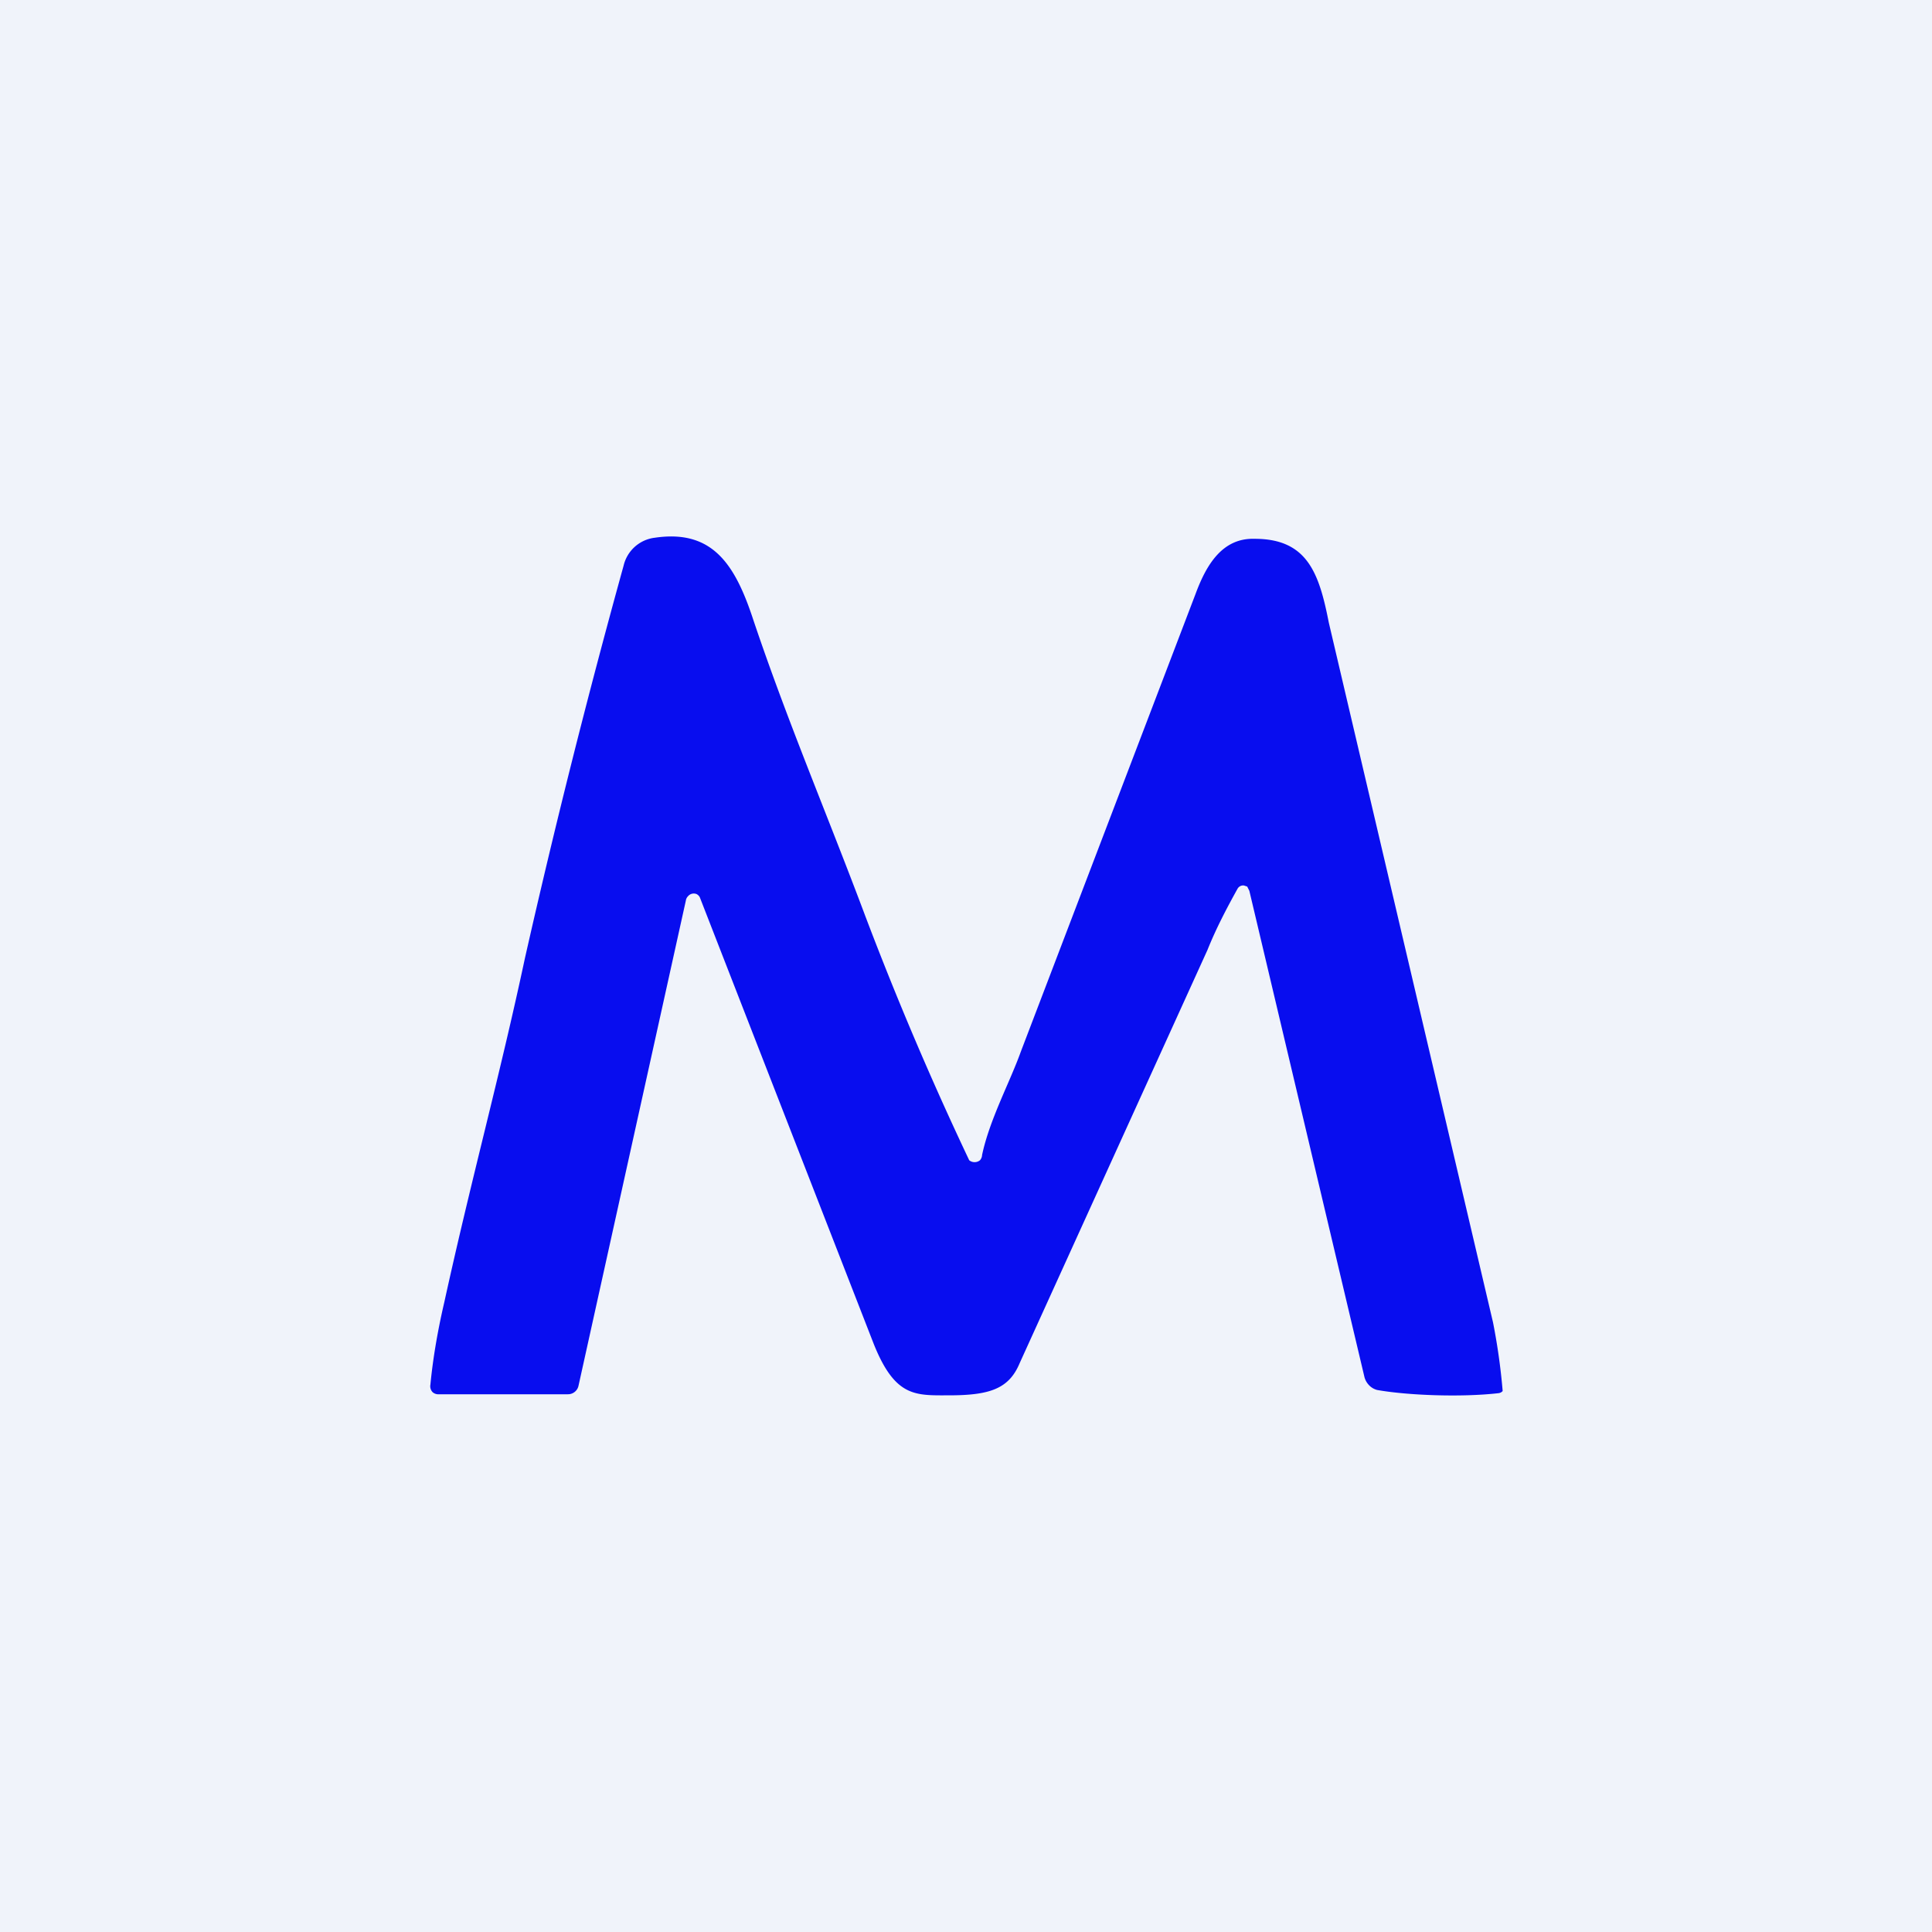
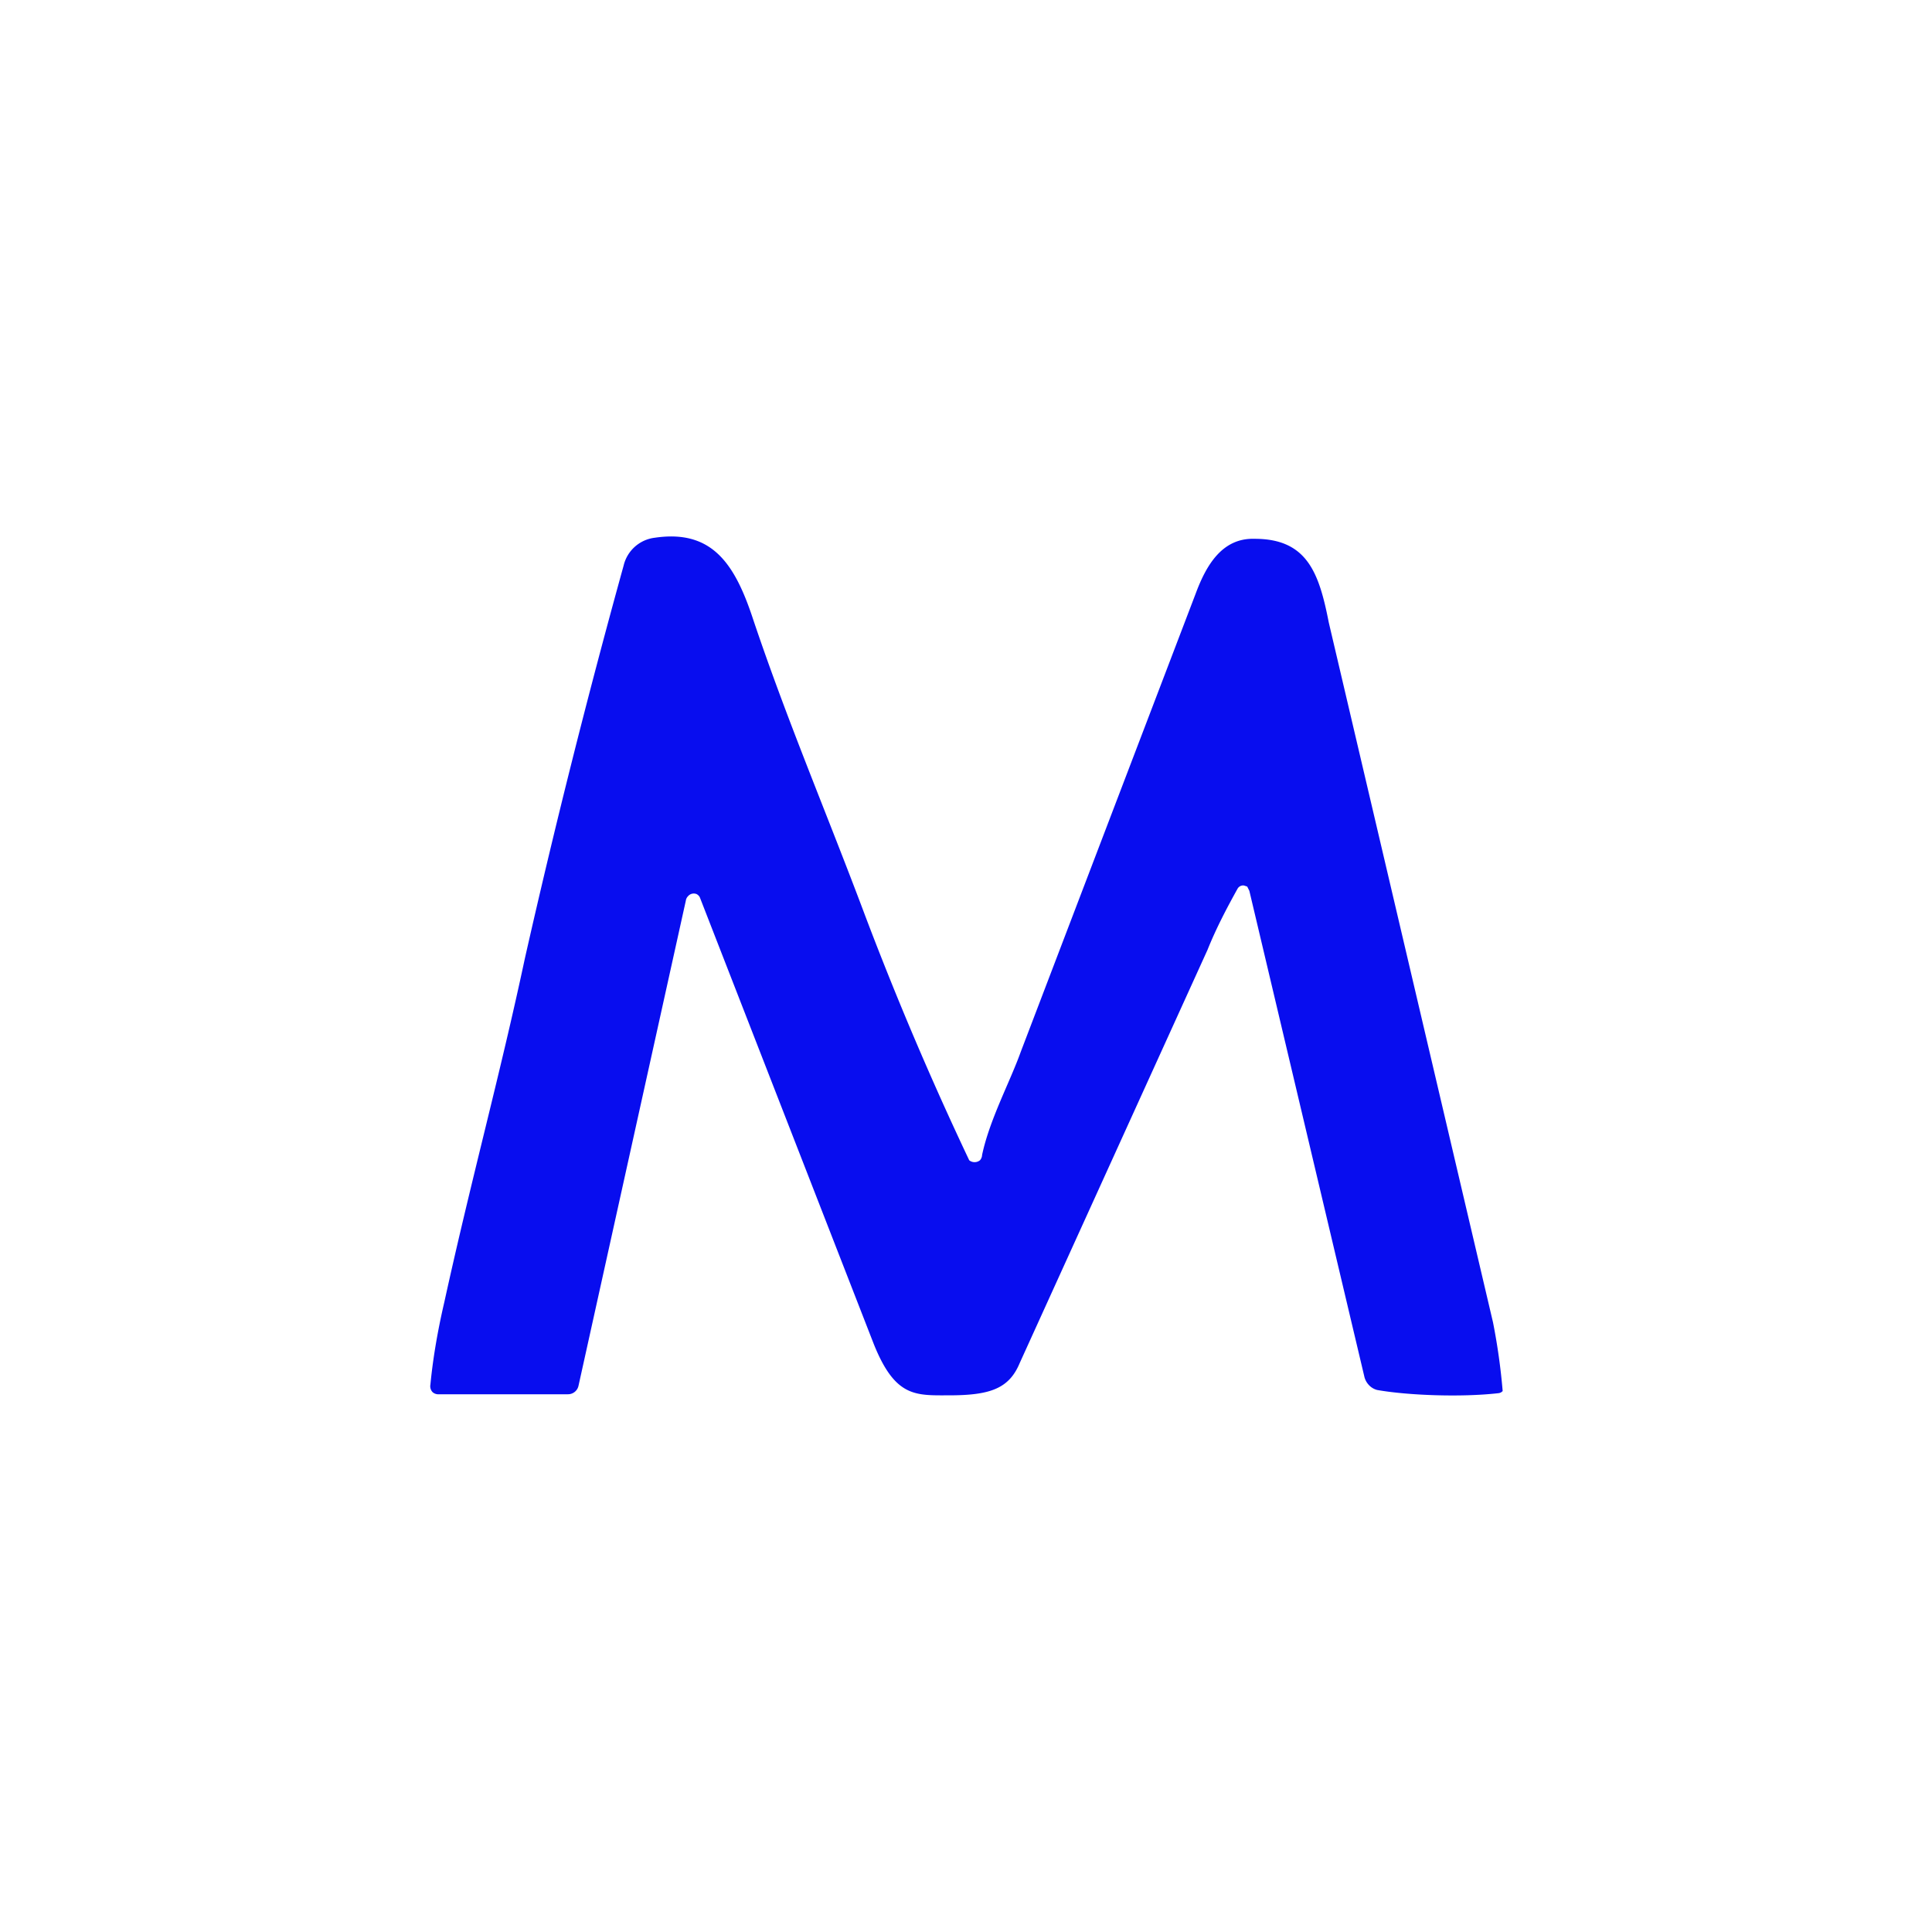
<svg xmlns="http://www.w3.org/2000/svg" width="18" height="18" viewBox="0 0 18 18">
-   <path fill="#F0F3FA" d="M0 0h18v18H0z" />
  <path d="m11.64 8.3-.02-.04-.03-.01a.06.06 0 0 0-.06.03c-.1.18-.2.37-.28.57L9.5 12.7c-.1.24-.28.3-.66.3-.31 0-.5.02-.7-.48L6.52 8.36a.07.07 0 0 0-.03-.03.07.07 0 0 0-.08.02.07.07 0 0 0-.02.04l-1 4.52a.1.1 0 0 1-.1.08h-1.2a.08.08 0 0 1-.06-.02.08.08 0 0 1-.02-.07c.02-.21.06-.47.13-.77.25-1.14.52-2.12.75-3.2a78.99 78.99 0 0 1 .92-3.66.34.34 0 0 1 .29-.26c.54-.08.75.25.92.77.32.95.68 1.79 1.04 2.75a30.82 30.82 0 0 0 .97 2.28.08.08 0 0 0 .1 0 .08.08 0 0 0 .02-.05c.07-.33.26-.68.36-.96l1.63-4.27c.1-.27.25-.52.55-.51.49 0 .6.32.69.78l1.53 6.52a5.82 5.82 0 0 1 .09.64.06.06 0 0 1-.04.02c-.35.04-.85.02-1.13-.03a.16.16 0 0 1-.08-.05.17.17 0 0 1-.04-.08L11.64 8.3Z" fill="#080DEF" />
</svg>